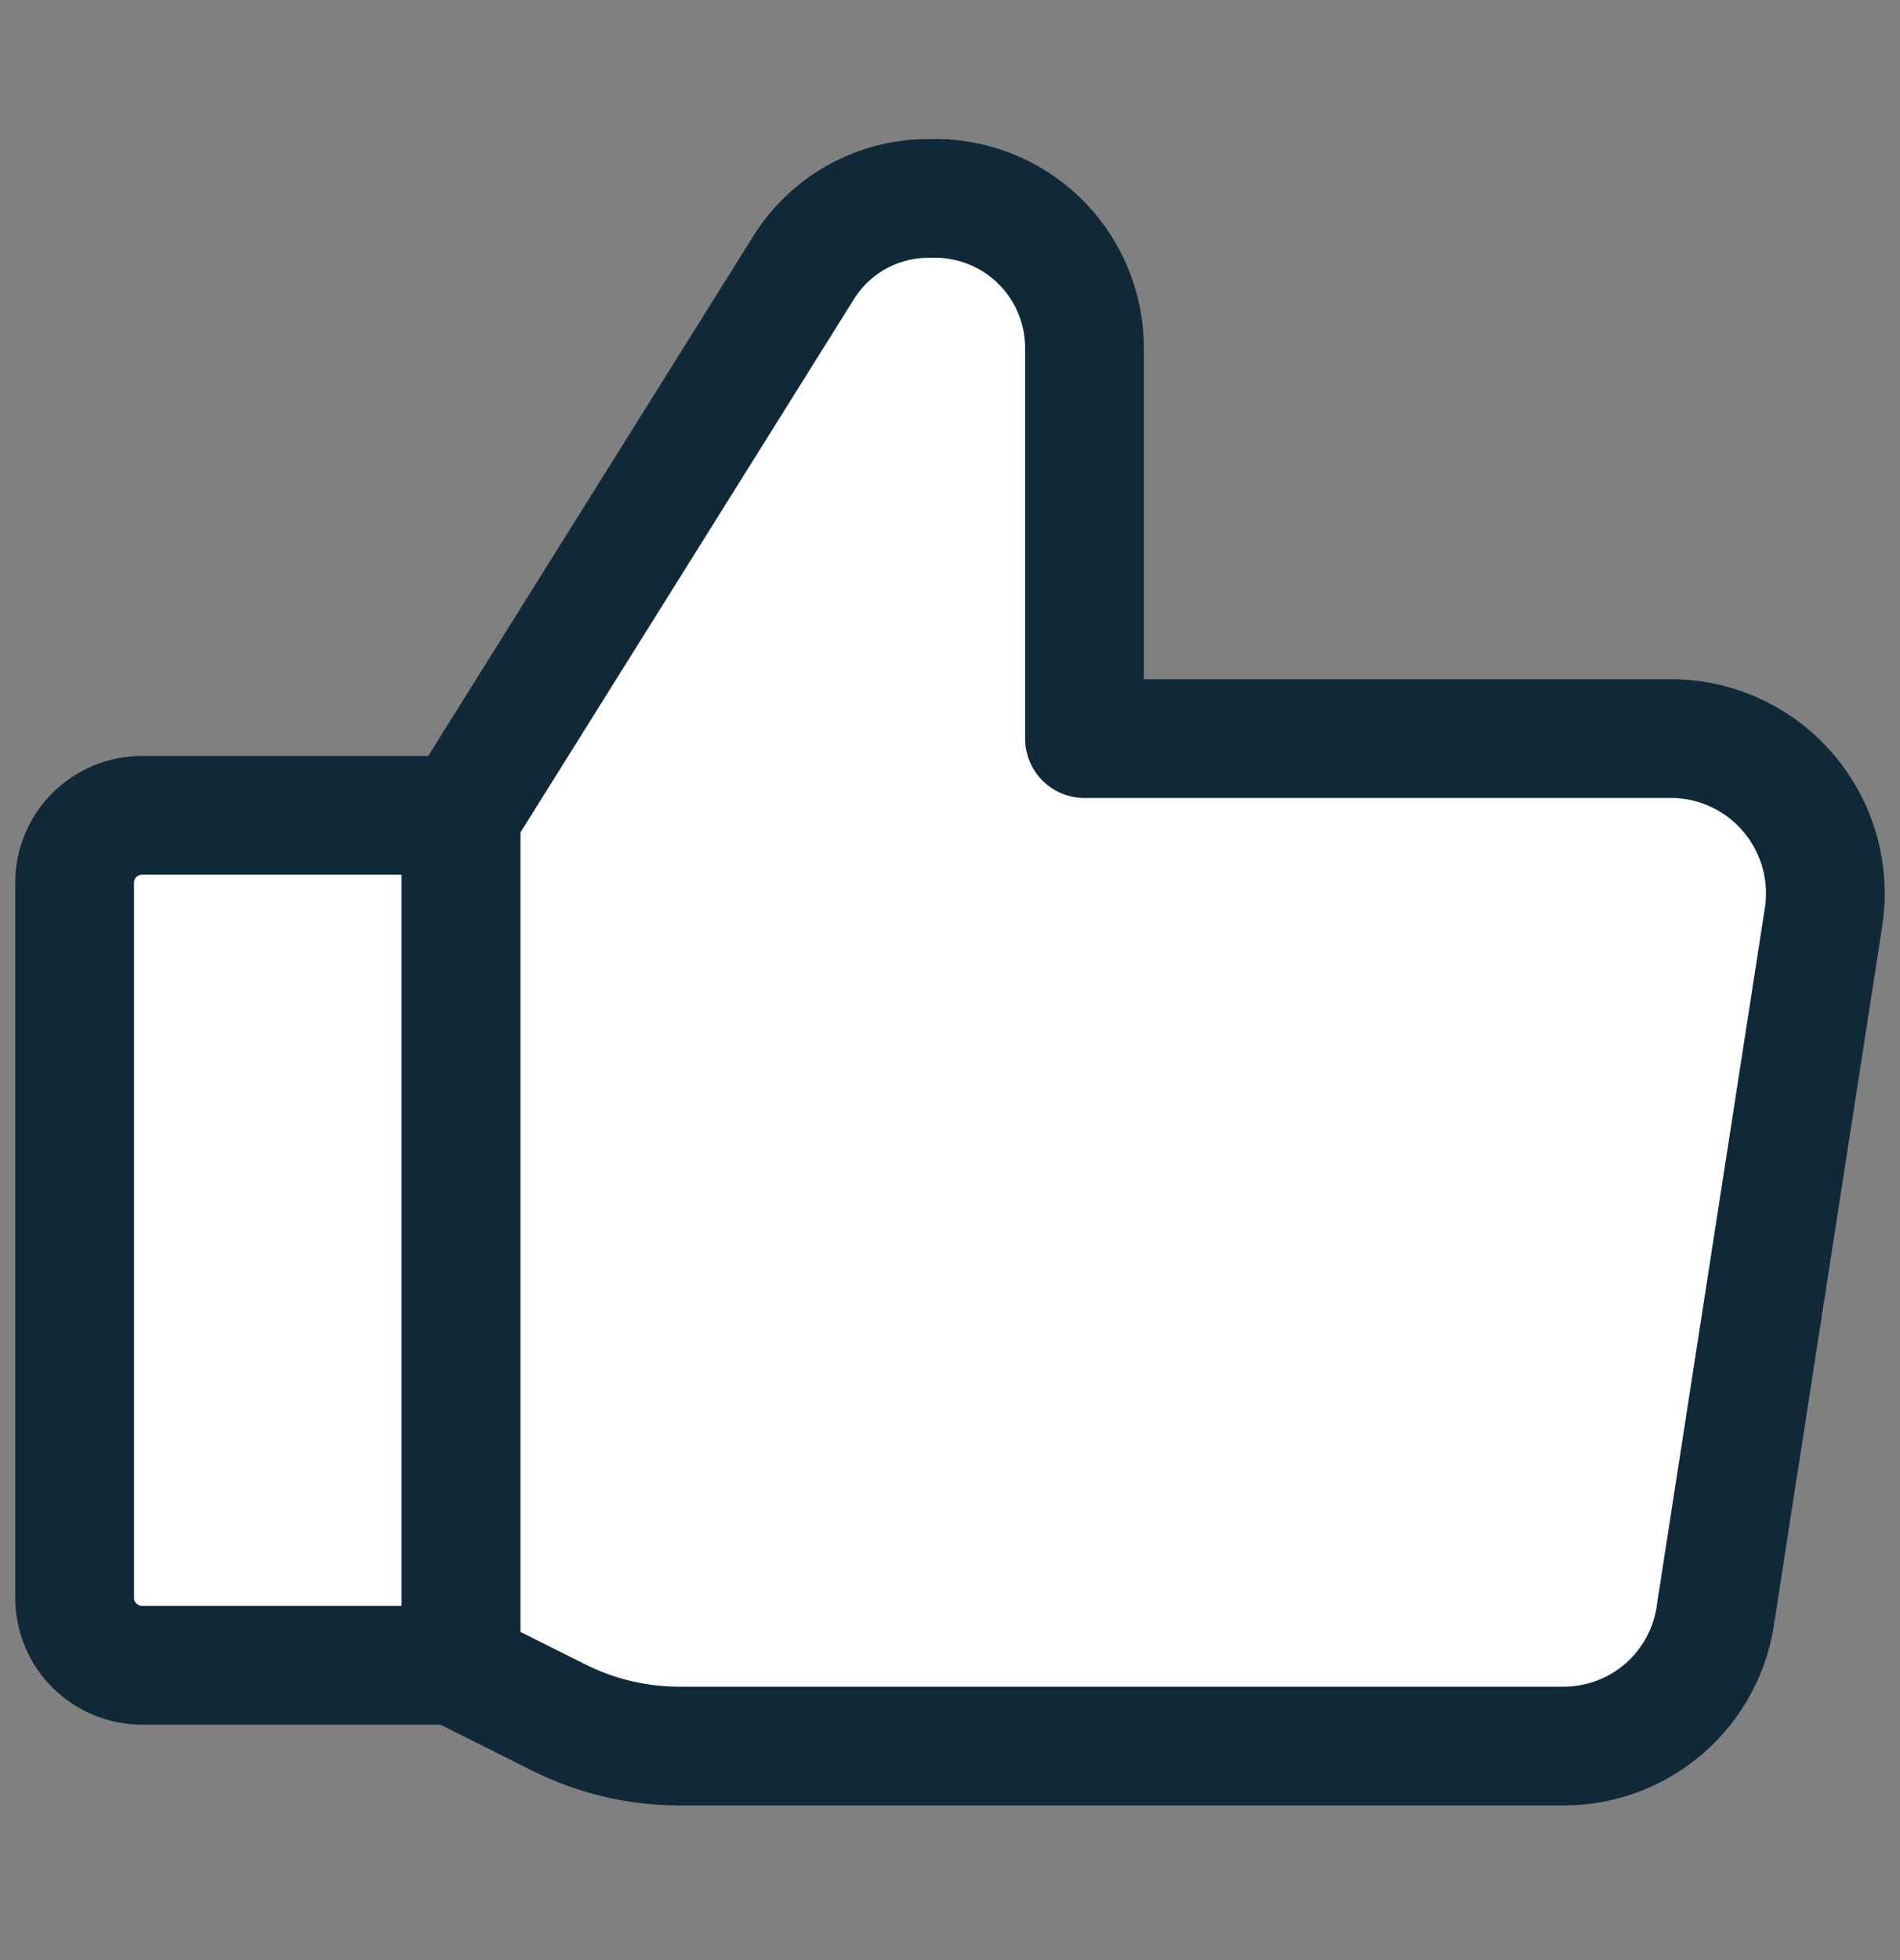
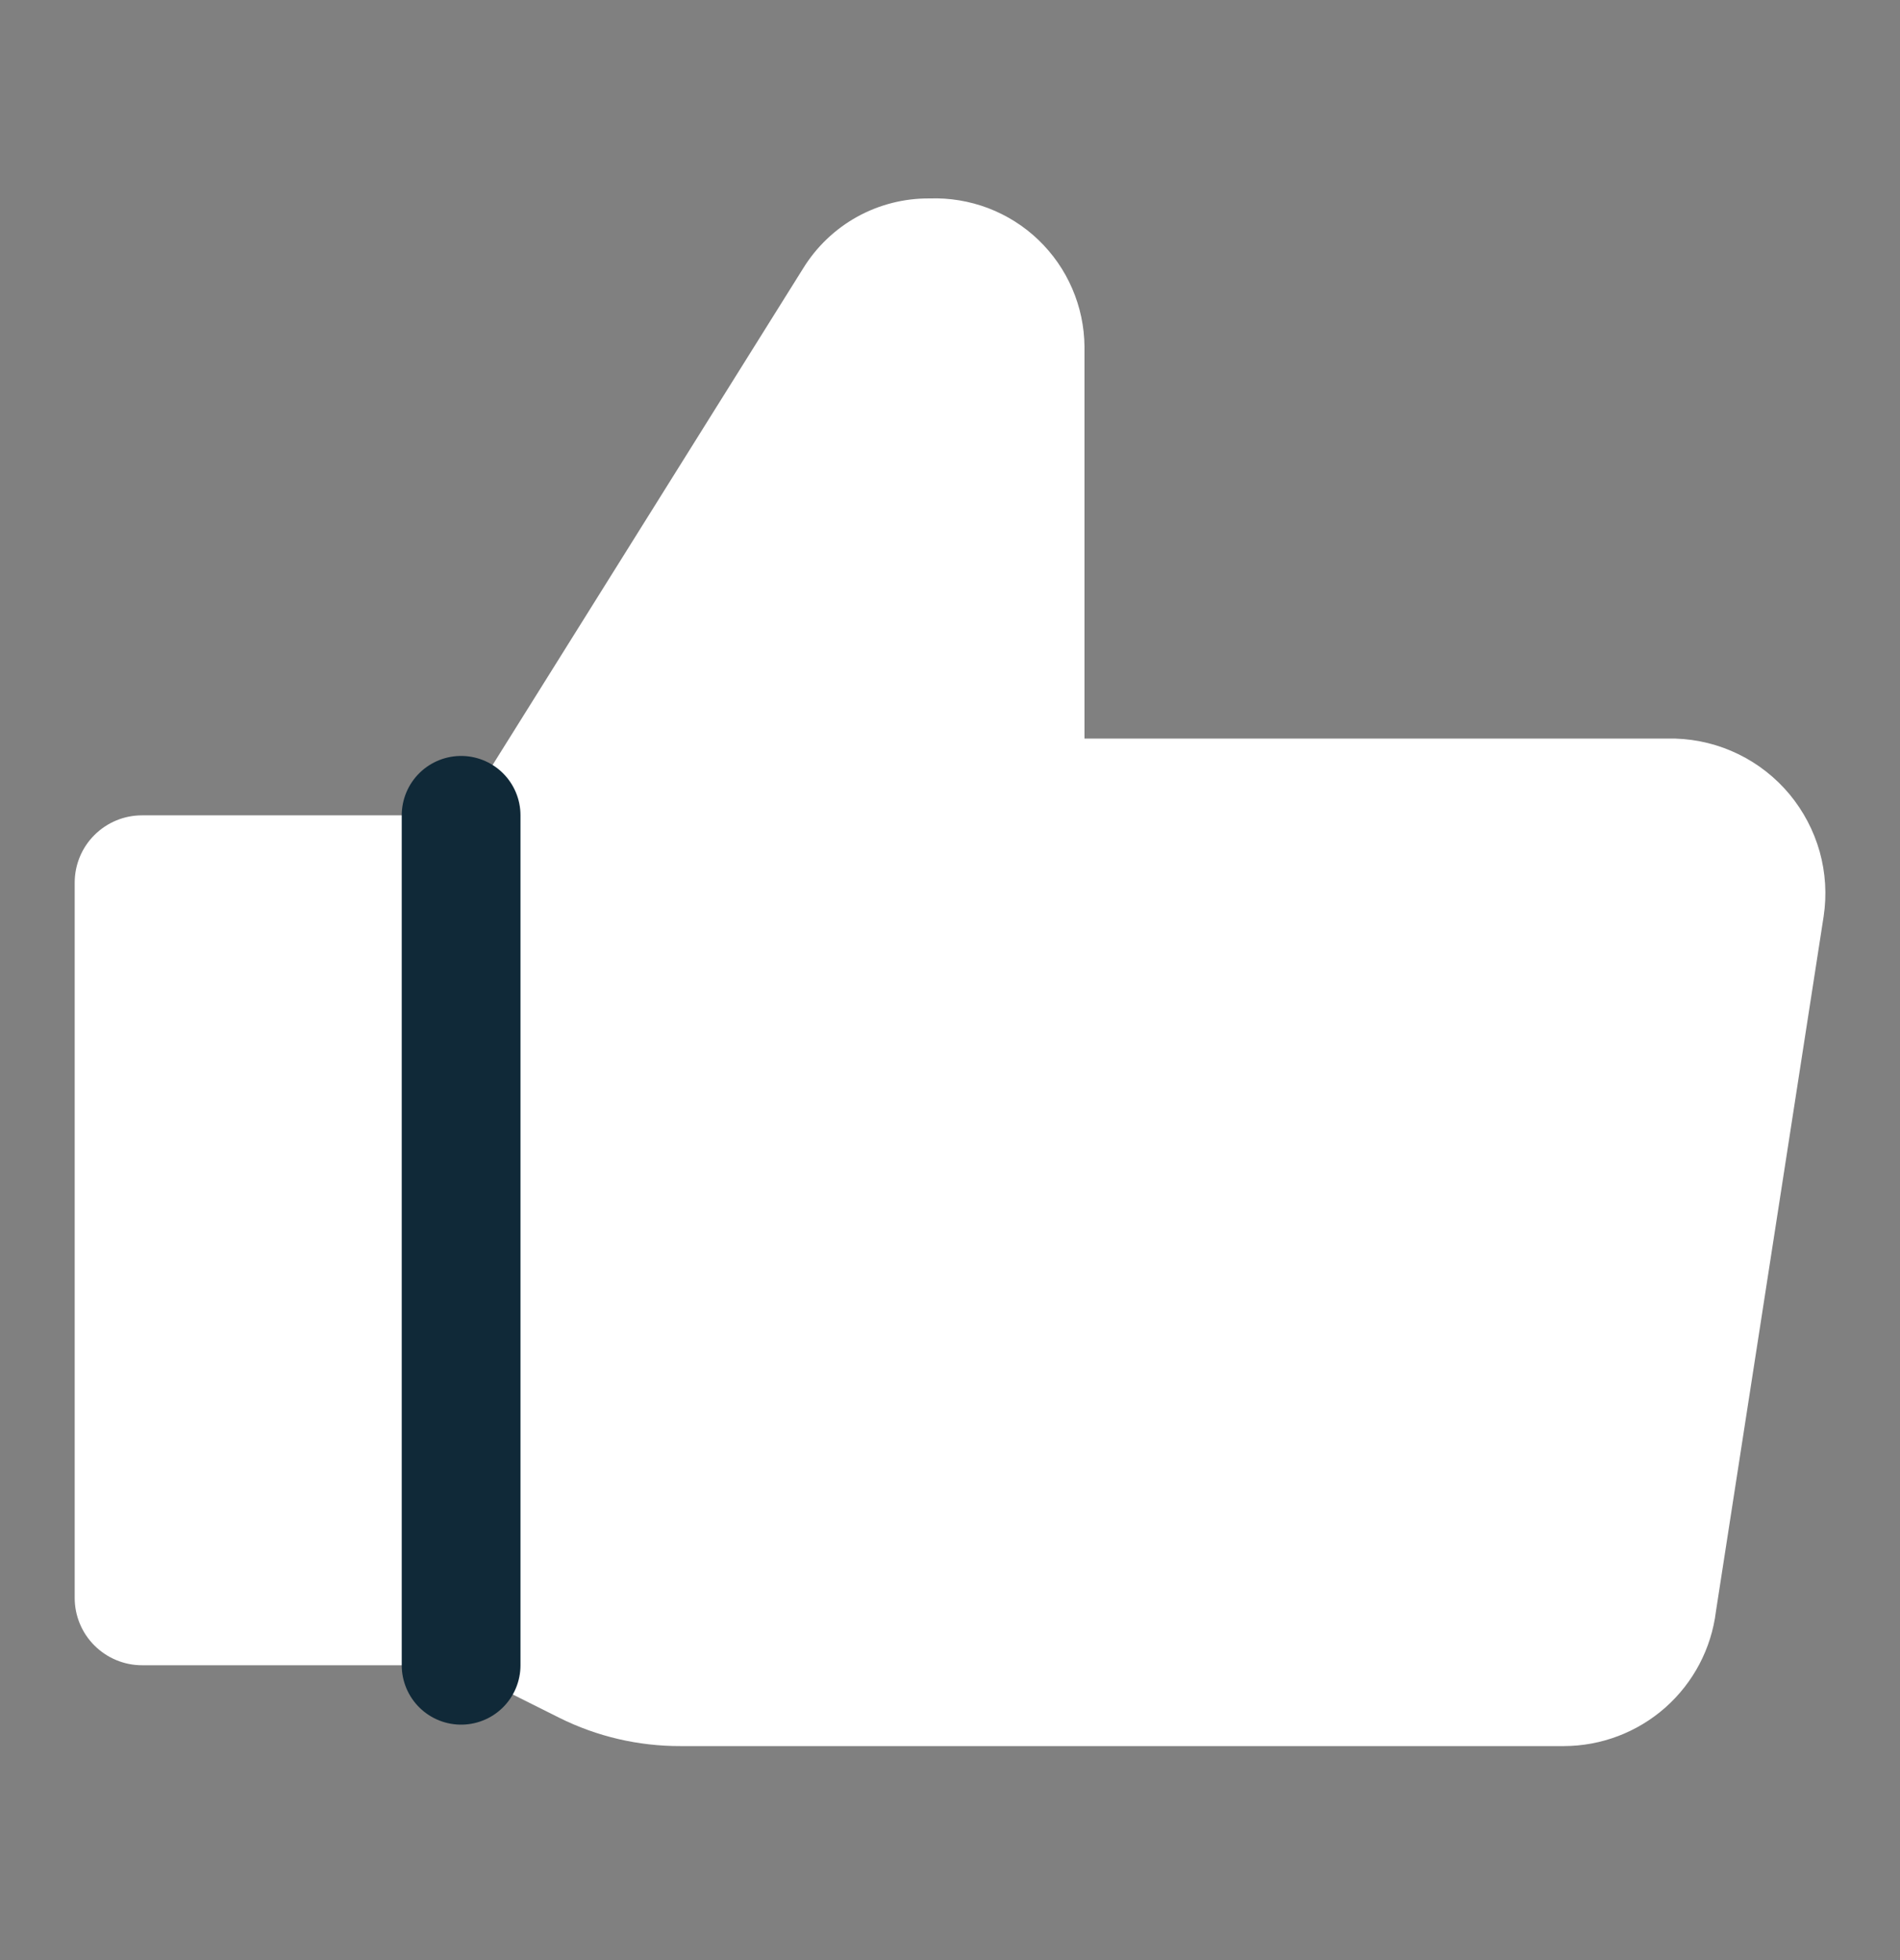
<svg xmlns="http://www.w3.org/2000/svg" width="32" height="33" viewBox="0 0 32 33" fill="none">
  <rect x="0" y="0" width="32" height="33" fill="#808080" stroke="none" />
  <path d="M2.392 13.727H7.766V28.036H2.392C2.091 28.036 1.803 27.916 1.59 27.703C1.377 27.491 1.258 27.202 1.258 26.902V14.86C1.258 14.56 1.377 14.271 1.59 14.059C1.803 13.846 2.091 13.727 2.392 13.727Z" fill="white" />
-   <path d="M2.391 13.727H7.765V28.036H2.391C2.09 28.036 1.802 27.916 1.589 27.703C1.376 27.491 1.257 27.202 1.257 26.902V14.86C1.257 14.56 1.376 14.271 1.589 14.059C1.802 13.846 2.09 13.727 2.391 13.727Z" stroke="#102938" stroke-width="2" stroke-linecap="round" stroke-linejoin="round" />
  <path d="M7.766 13.727L13.525 4.521C13.749 4.157 14.062 3.857 14.436 3.65C14.809 3.444 15.23 3.337 15.657 3.341C15.993 3.329 16.328 3.385 16.643 3.504C16.957 3.624 17.245 3.805 17.488 4.038C17.731 4.271 17.925 4.549 18.058 4.858C18.192 5.167 18.262 5.499 18.265 5.836V12.435H28.22C28.588 12.447 28.949 12.536 29.28 12.698C29.61 12.859 29.903 13.089 30.139 13.372C30.374 13.655 30.547 13.984 30.647 14.338C30.746 14.693 30.769 15.064 30.714 15.428L28.9 27.129C28.823 27.755 28.52 28.33 28.048 28.748C27.576 29.165 26.968 29.396 26.338 29.397H11.462C10.754 29.399 10.055 29.237 9.421 28.921L7.788 28.104" fill="#fff" />
-   <path d="M7.766 13.727L13.525 4.521C13.749 4.157 14.062 3.857 14.436 3.65C14.809 3.444 15.23 3.337 15.657 3.341C15.993 3.329 16.328 3.385 16.643 3.504C16.957 3.624 17.245 3.805 17.488 4.038C17.731 4.271 17.925 4.549 18.058 4.858C18.192 5.167 18.262 5.499 18.265 5.836V12.435H28.22C28.588 12.447 28.949 12.536 29.28 12.698C29.61 12.859 29.903 13.089 30.139 13.372C30.374 13.655 30.547 13.984 30.647 14.338C30.746 14.693 30.769 15.064 30.714 15.428L28.9 27.129C28.823 27.755 28.52 28.33 28.048 28.748C27.576 29.165 26.968 29.396 26.338 29.397H11.462C10.754 29.4 10.055 29.237 9.421 28.921L7.788 28.104" stroke="#102938" stroke-width="2" stroke-linecap="round" stroke-linejoin="round" />
  <path d="M7.766 13.727V28.036" stroke="#102938" stroke-width="2" stroke-linecap="round" stroke-linejoin="round" />
</svg>